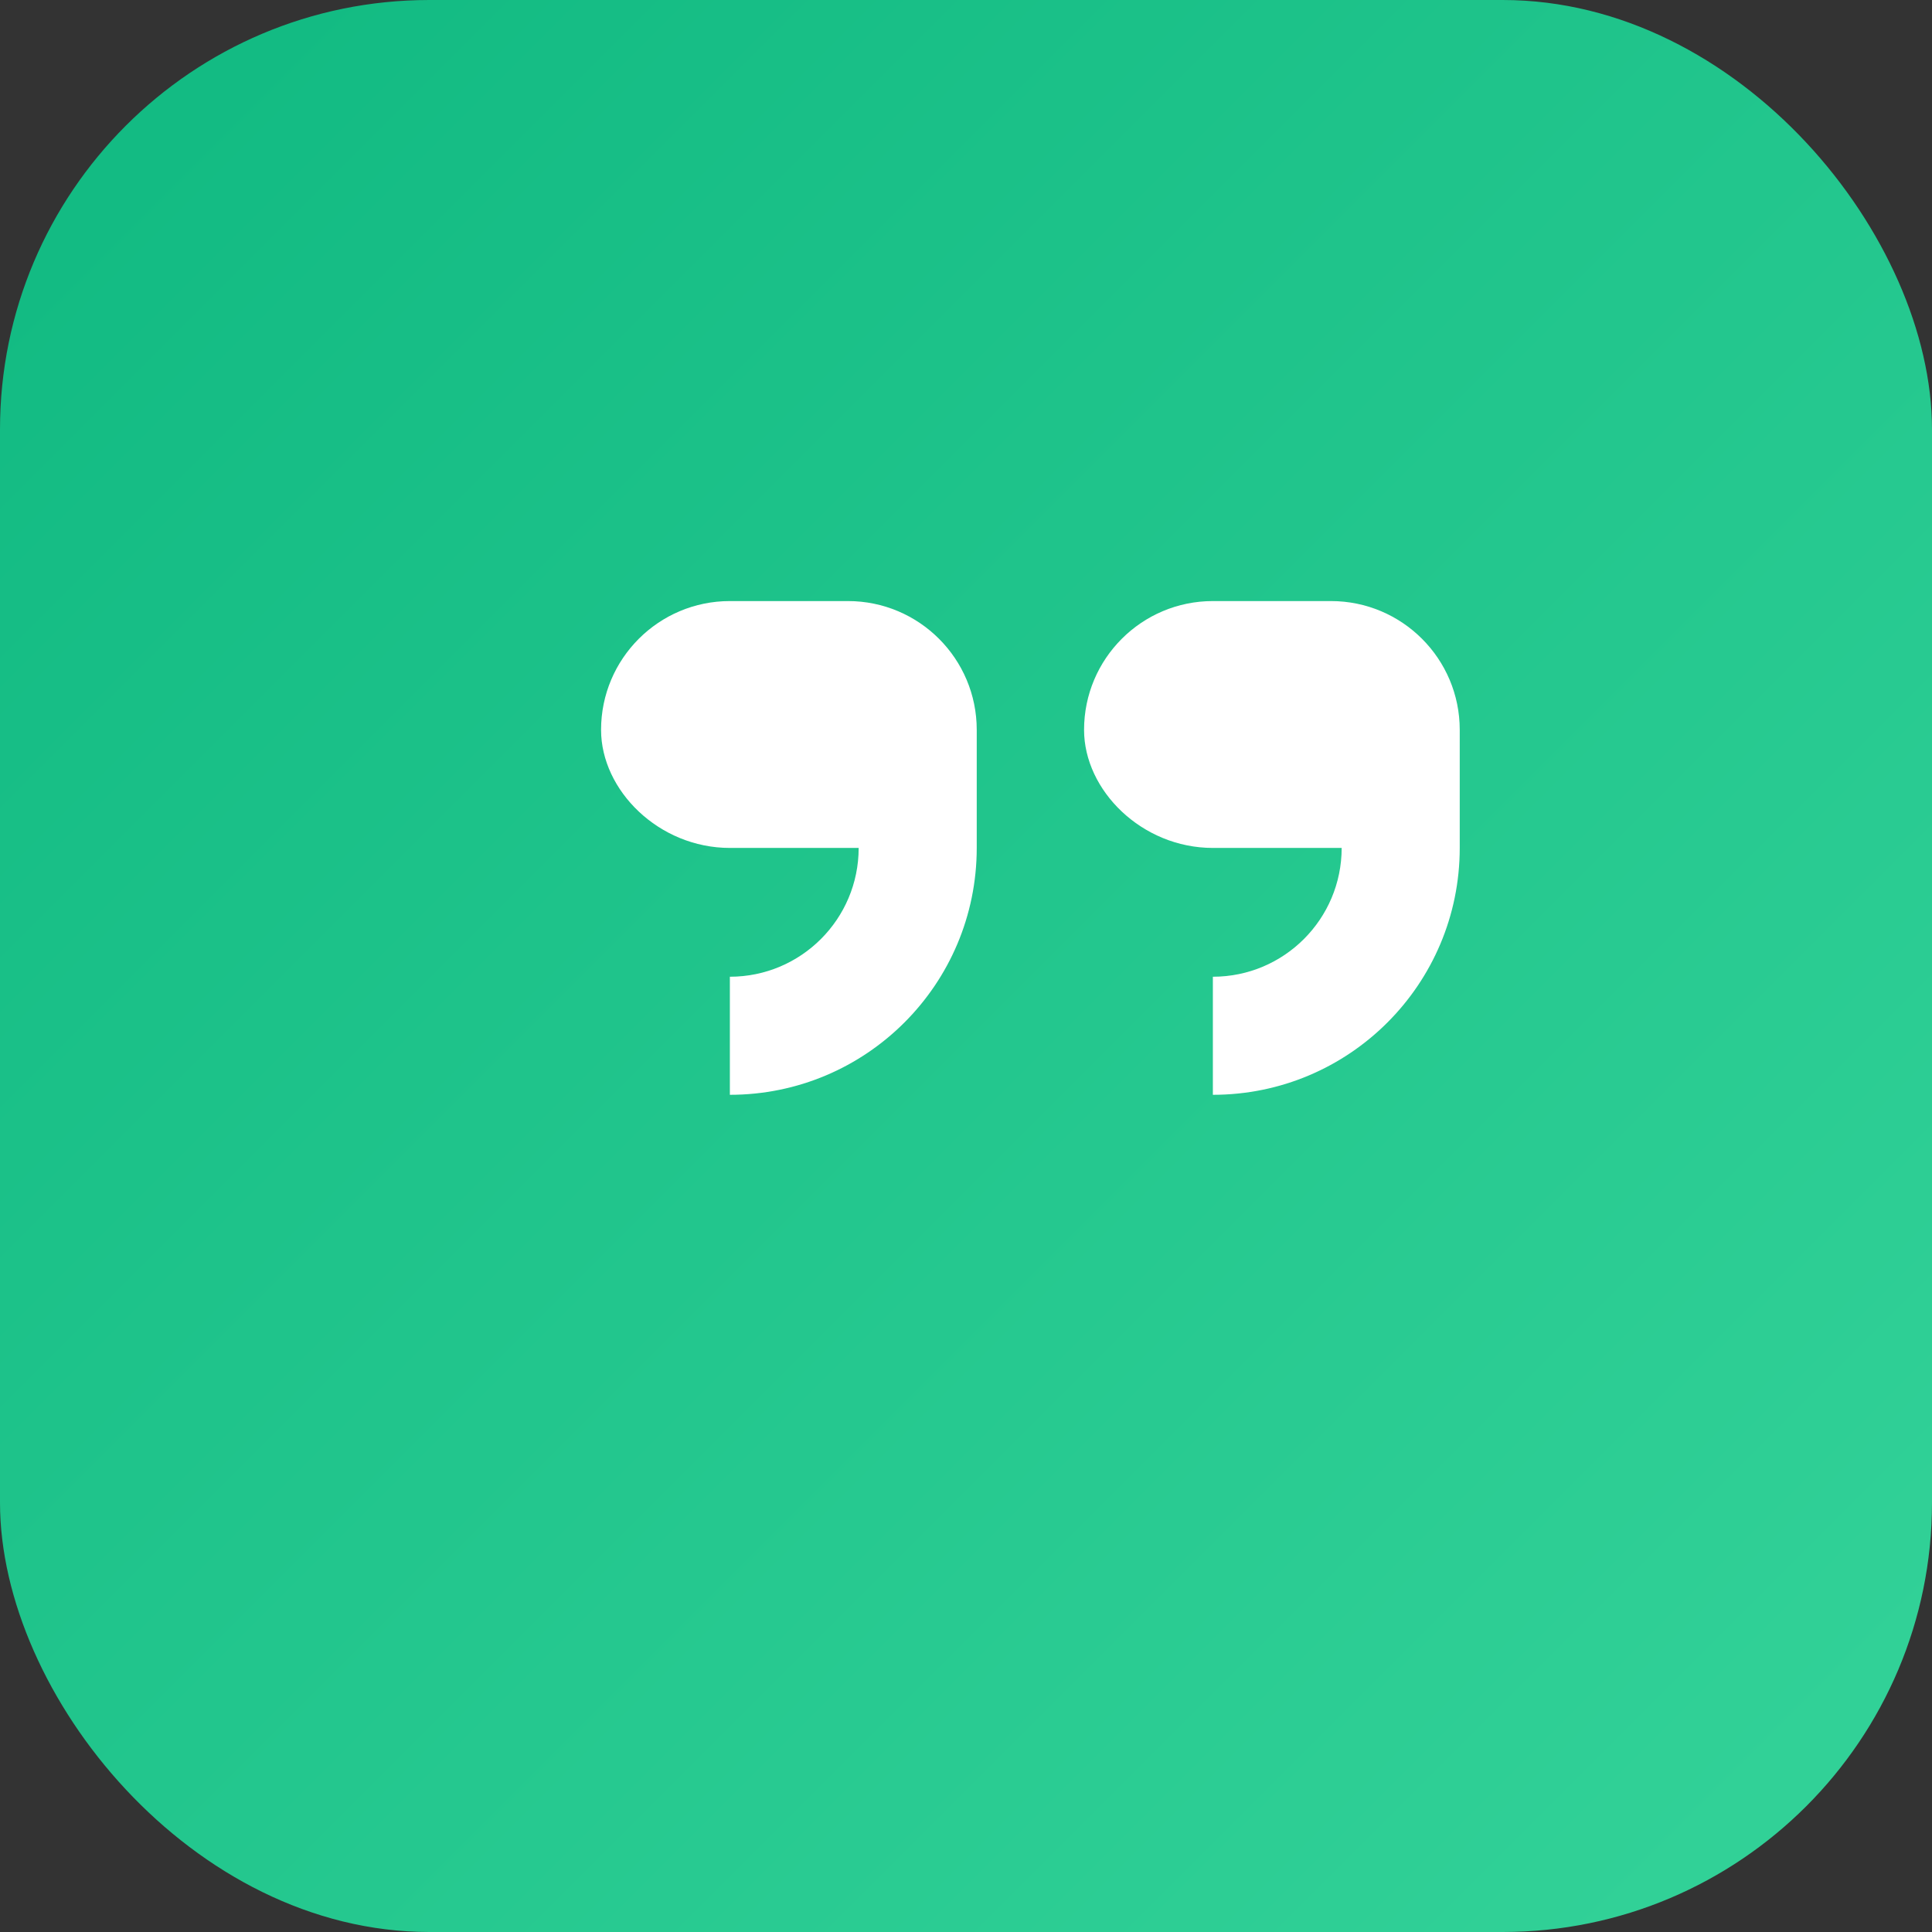
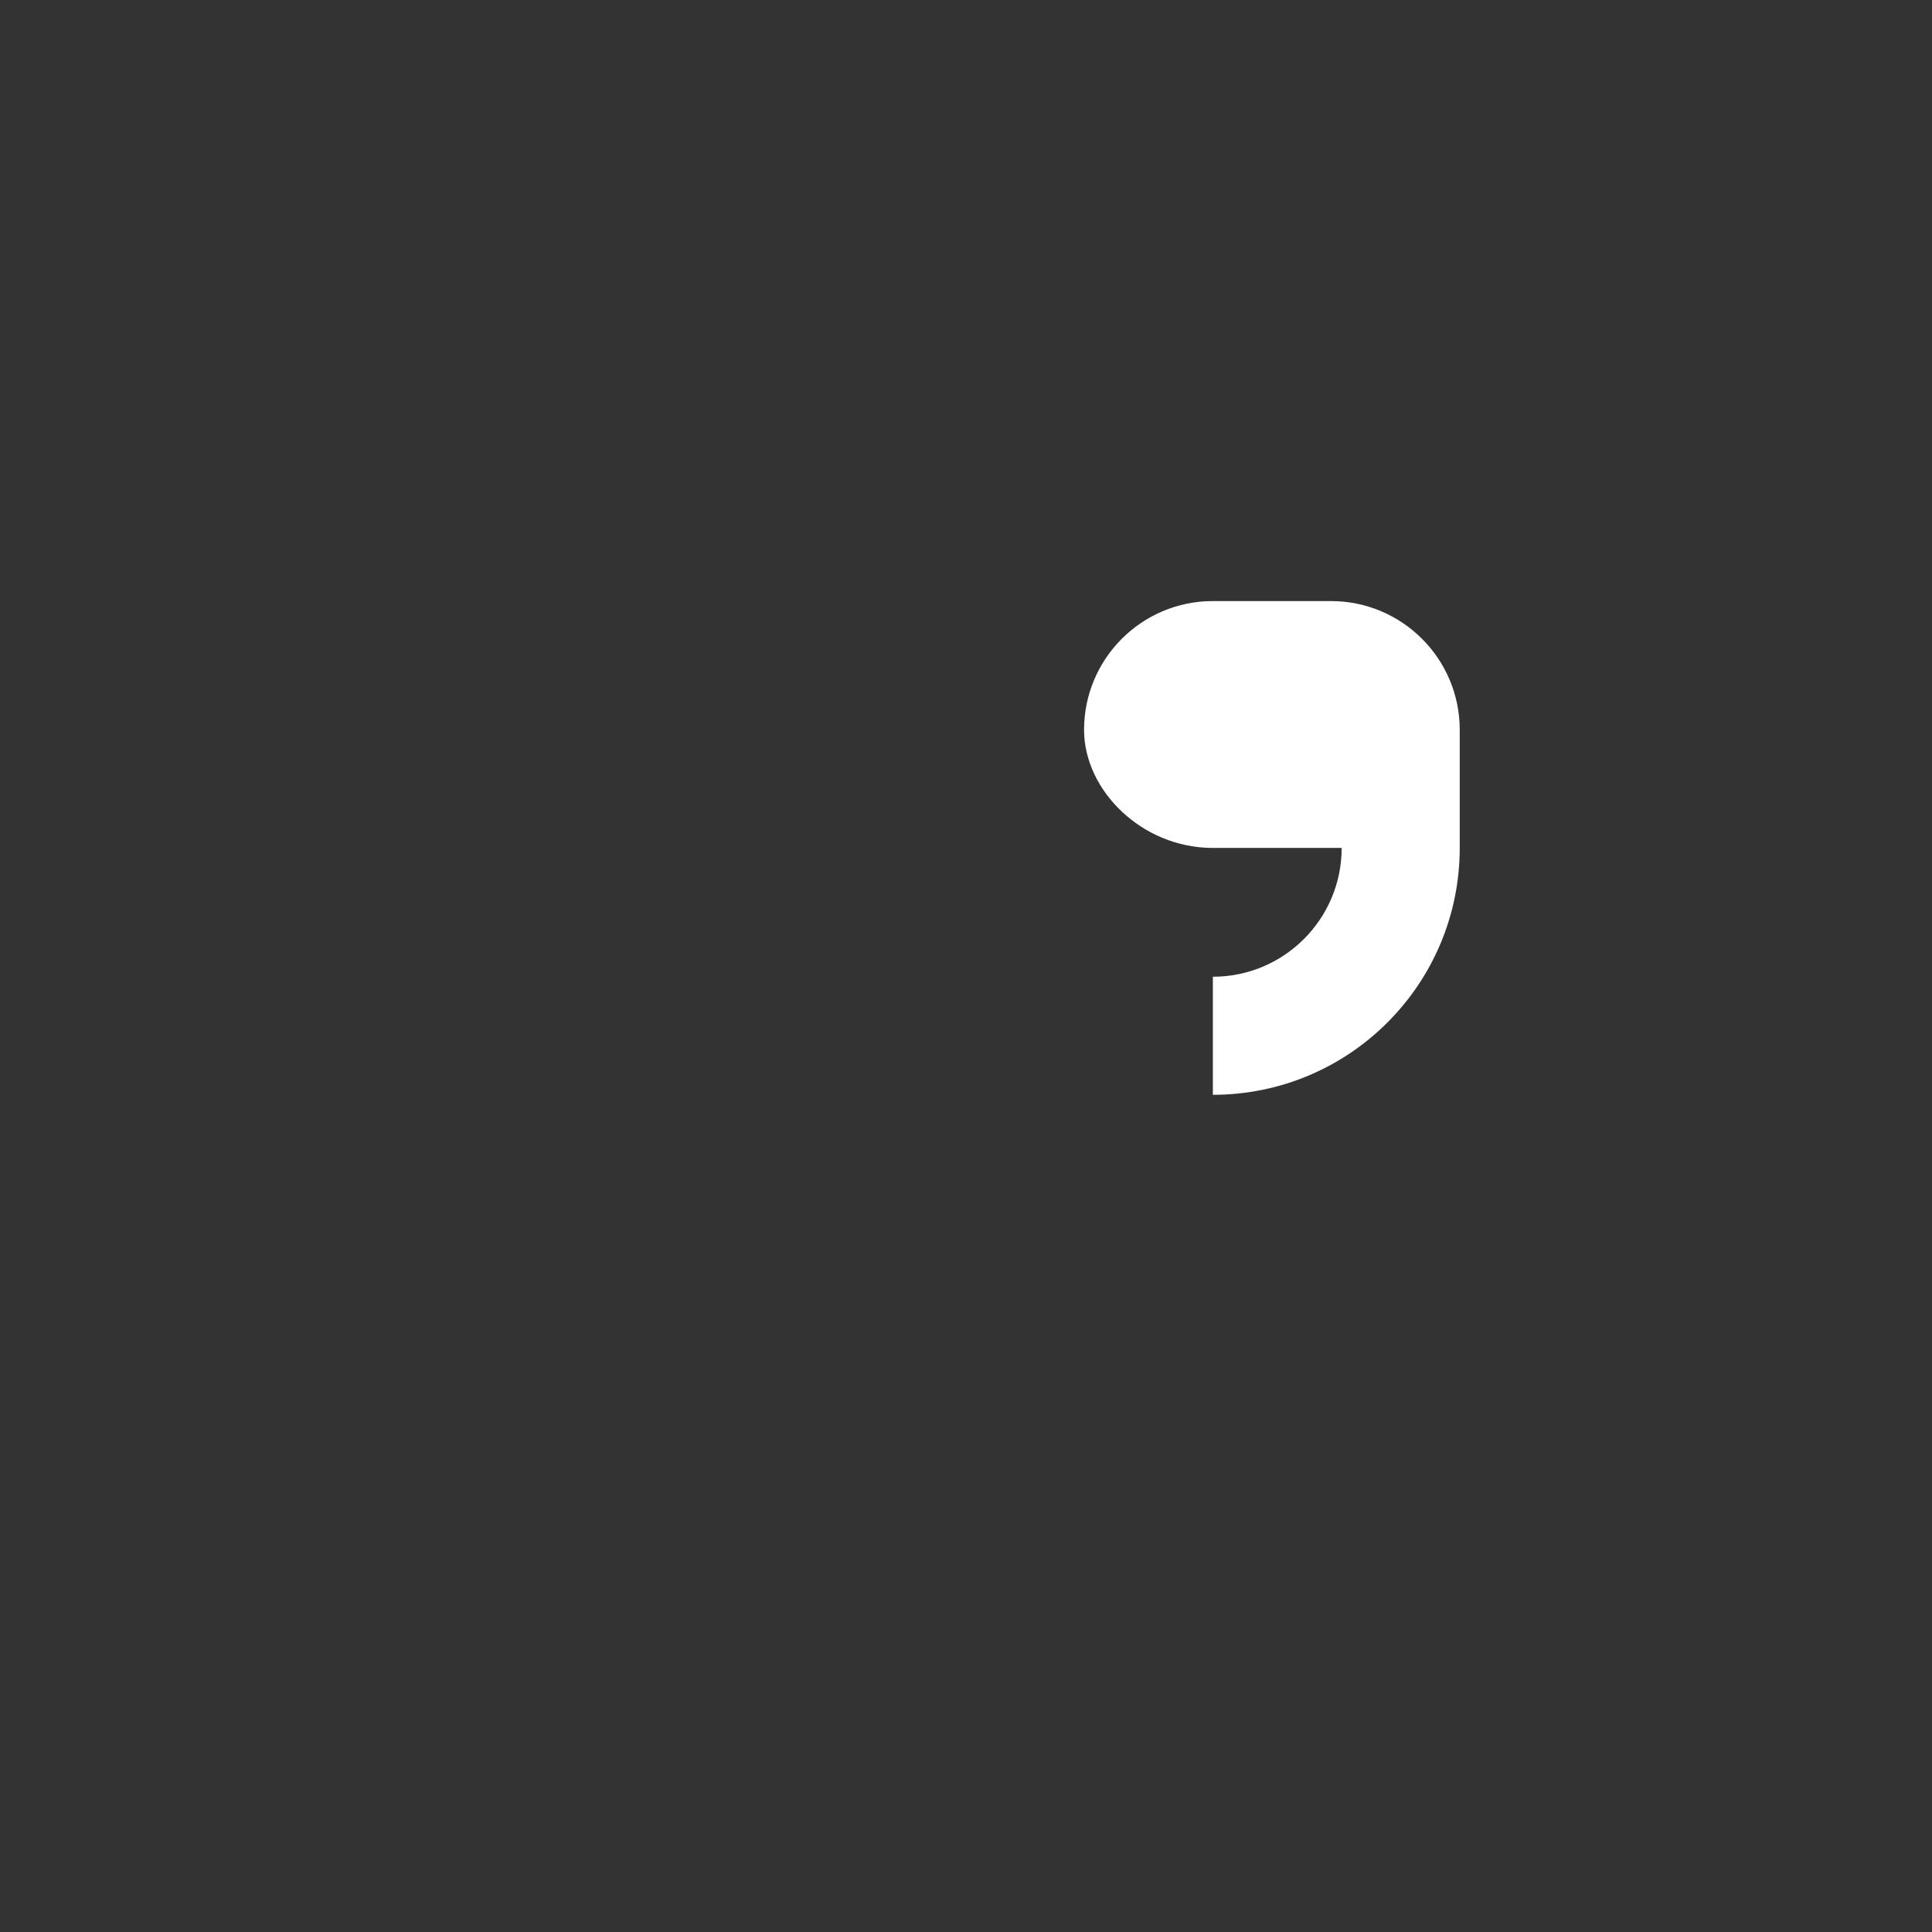
<svg xmlns="http://www.w3.org/2000/svg" width="180" height="180" viewBox="0 0 180 180" fill="none">
  <rect x="0" y="0" width="180" height="180" fill="#333333" stroke="none" />
  <defs>
    <linearGradient id="citedme-gradient" x1="0%" y1="0%" x2="100%" y2="100%">
      <stop offset="0%" stop-color="#10b981" />
      <stop offset="100%" stop-color="#34d399" />
    </linearGradient>
  </defs>
-   <rect width="180" height="180" rx="40" fill="url(#citedme-gradient)" />
-   <path d="M56 68C56 61.373 61.373 56 68 56H79C85.627 56 91 61.373 91 68V79C91 91.703 80.703 102 68 102L68 91C74.627 91 80 85.627 80 79H68C61.373 79 56 73.627 56 68Z" fill="white" />
  <path d="M101 68C101 61.373 106.373 56 113 56H124C130.627 56 136 61.373 136 68V79C136 91.703 125.703 102 113 102L113 91C119.627 91 125 85.627 125 79H113C106.373 79 101 73.627 101 68Z" fill="white" />
</svg>